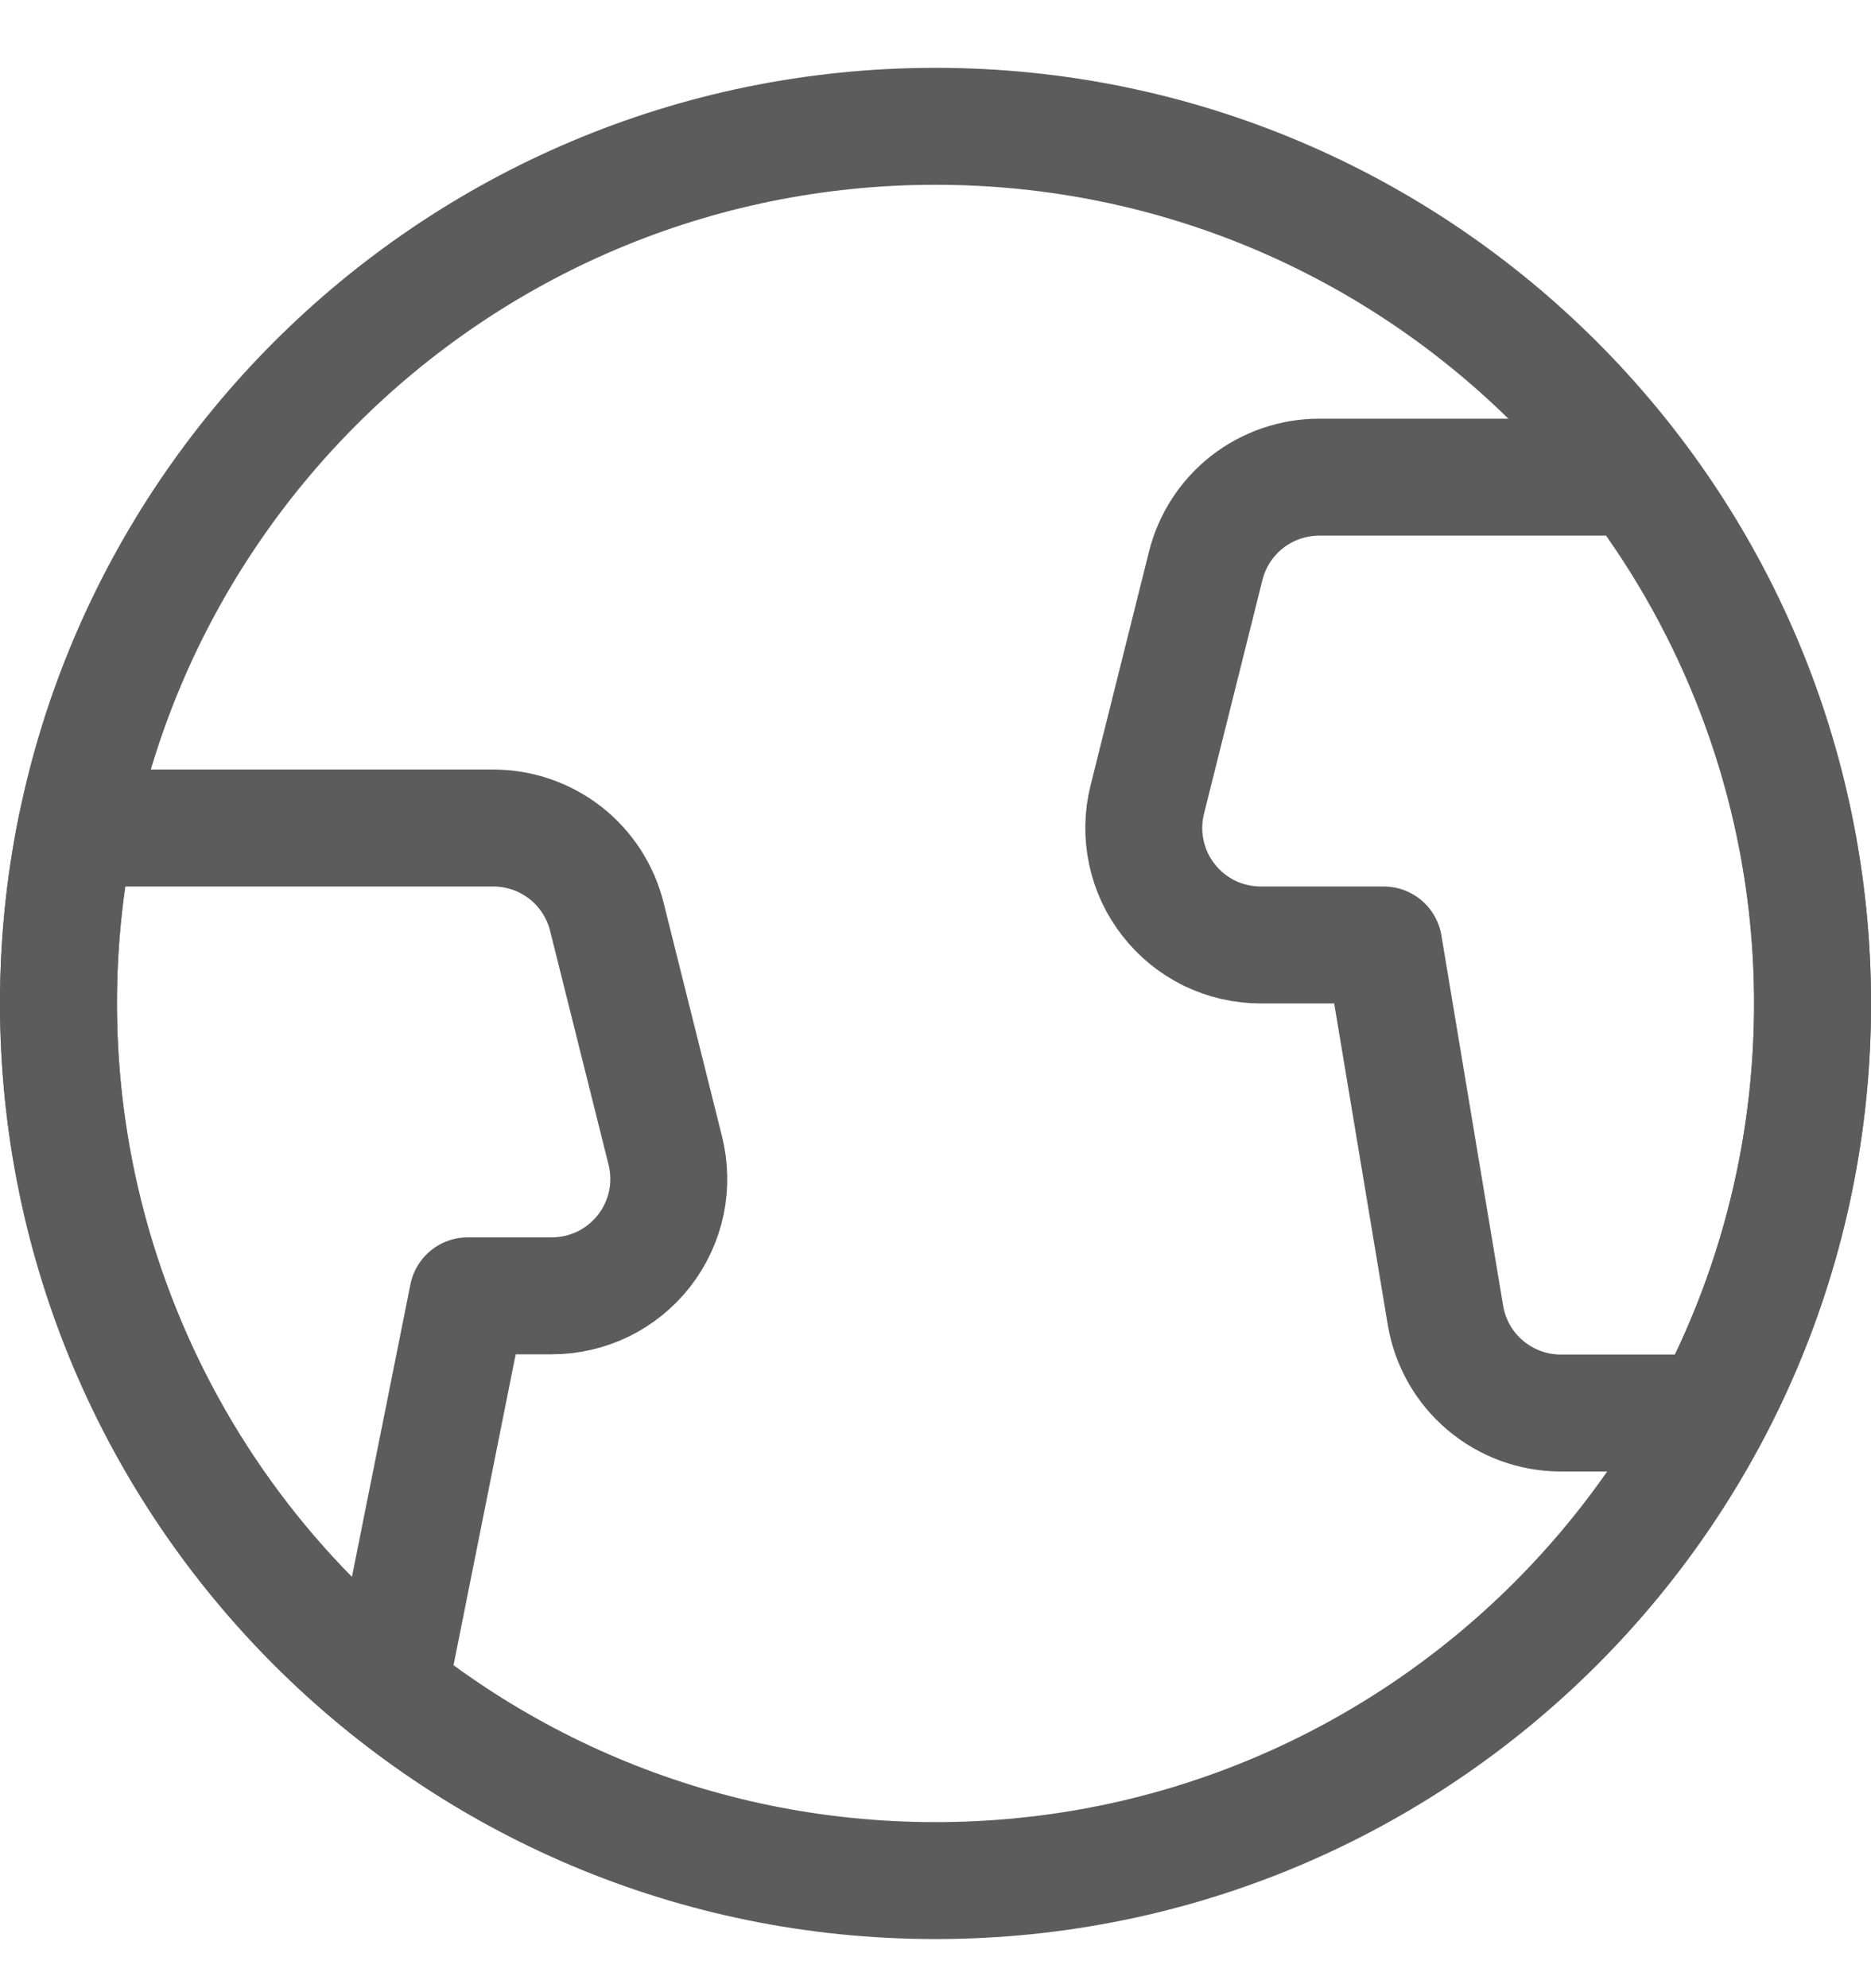
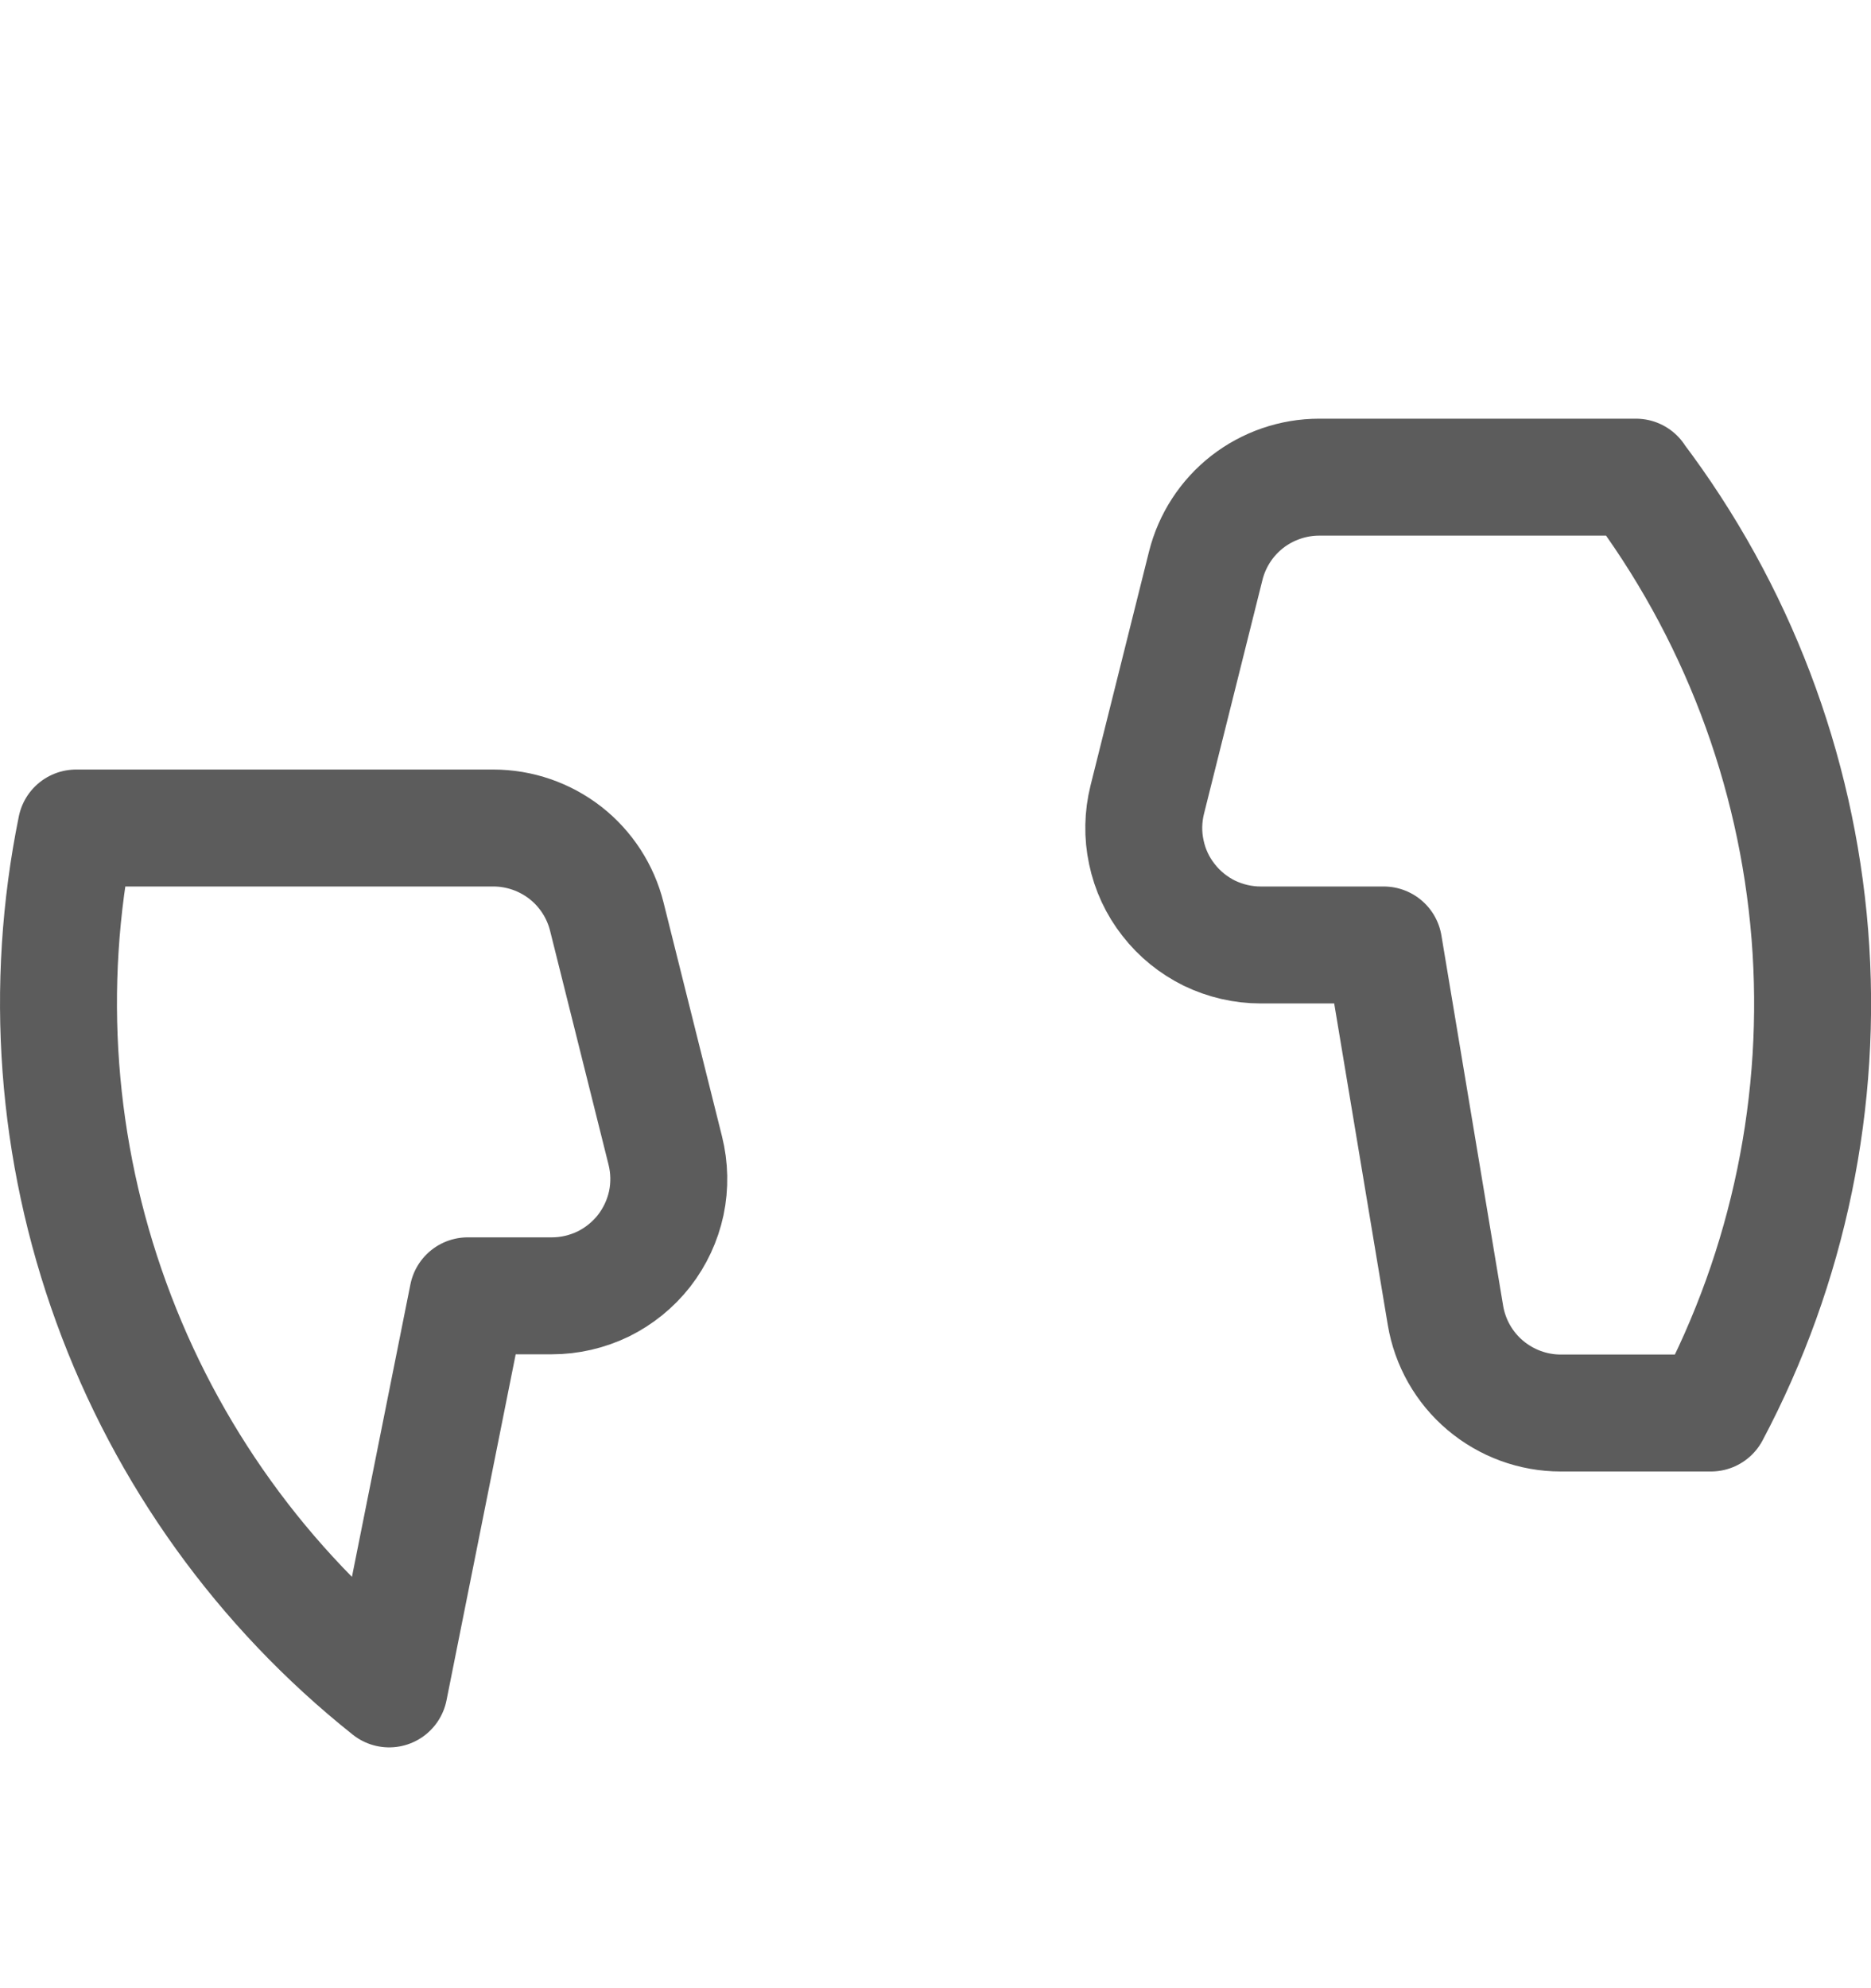
<svg xmlns="http://www.w3.org/2000/svg" fill="none" viewBox="0 0 16 17" height="17" width="16">
-   <path stroke-linejoin="round" stroke-linecap="round" stroke="#5C5C5C" d="M8 16.08C12.142 16.08 15.5 12.722 15.5 8.58C15.5 4.438 12.142 1.08 8 1.08C3.858 1.08 0.5 4.438 0.5 8.58C0.5 12.722 3.858 16.08 8 16.08Z" />
  <path stroke-linejoin="round" stroke-linecap="round" stroke="#5C5C5C" d="M4.719 11.08C4.871 11.08 5.021 11.045 5.158 10.979C5.294 10.912 5.414 10.815 5.508 10.695C5.601 10.575 5.666 10.436 5.698 10.287C5.729 10.139 5.726 9.985 5.689 9.837L5.189 7.837C5.135 7.621 5.01 7.429 4.835 7.292C4.659 7.155 4.442 7.08 4.219 7.08H0.651C0.375 8.435 0.479 9.839 0.952 11.138C1.424 12.437 2.246 13.58 3.328 14.441L4 11.08H4.719ZM13.99 4.08H11.281C11.058 4.08 10.841 4.155 10.665 4.292C10.49 4.429 10.365 4.621 10.311 4.837L9.811 6.837C9.774 6.985 9.771 7.139 9.803 7.287C9.834 7.436 9.899 7.576 9.993 7.695C10.086 7.815 10.206 7.912 10.342 7.979C10.479 8.045 10.629 8.08 10.781 8.08H11.833L12.361 11.247C12.4 11.48 12.52 11.692 12.701 11.845C12.882 11.998 13.111 12.082 13.347 12.082H14.631C15.297 10.826 15.59 9.406 15.477 7.989C15.363 6.571 14.847 5.216 13.99 4.082V4.08Z" />
</svg>